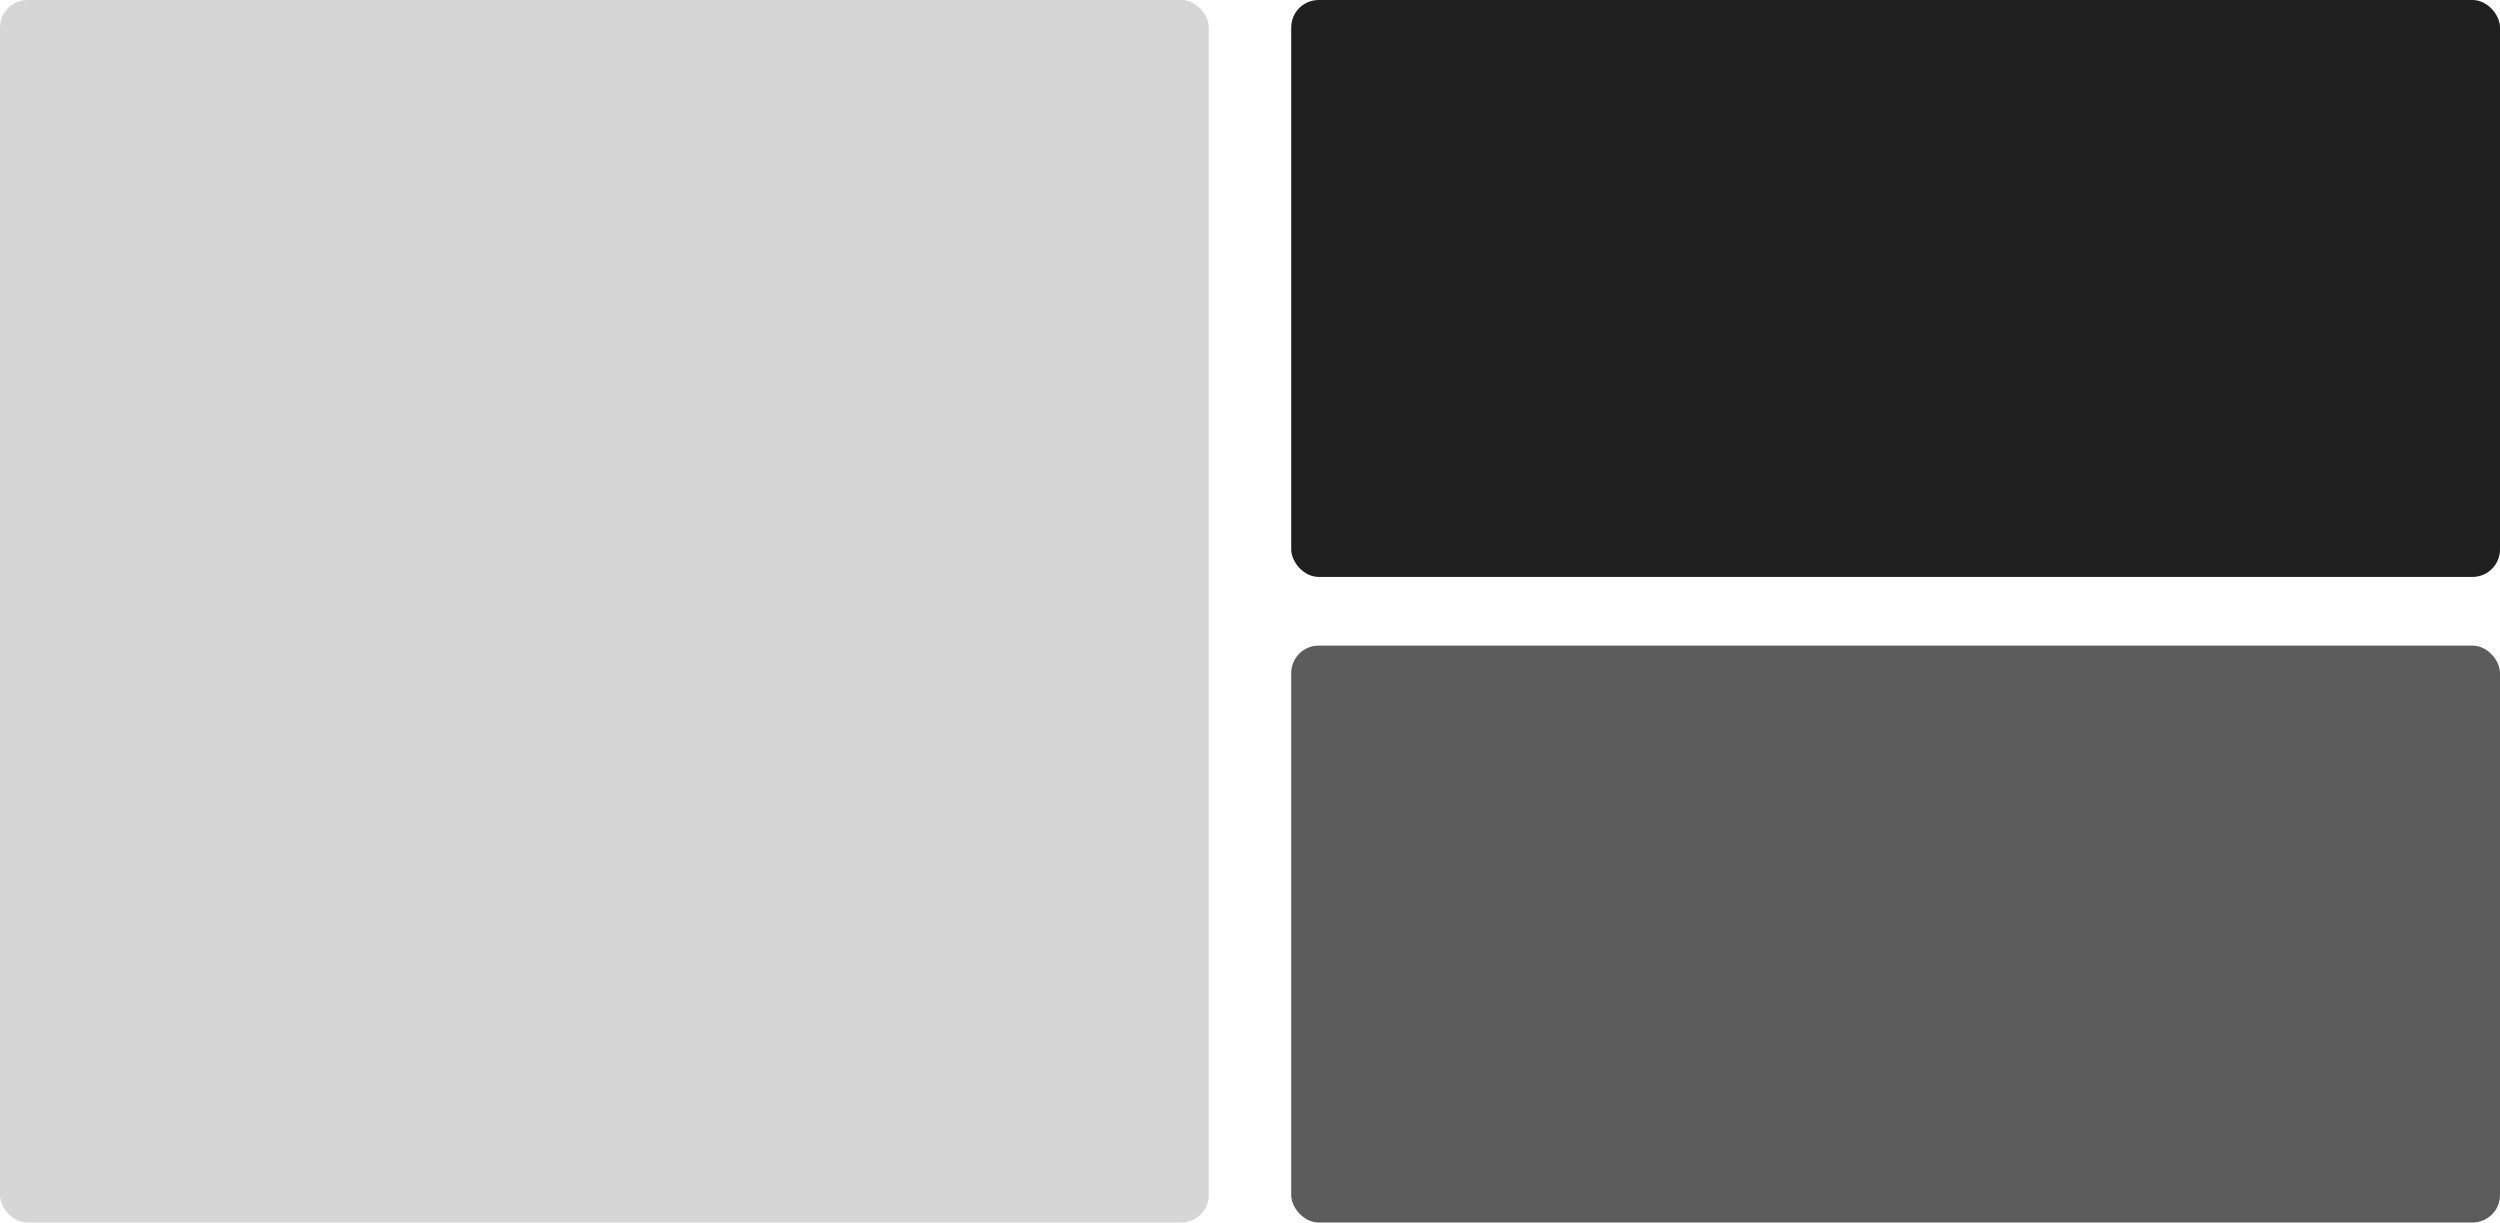
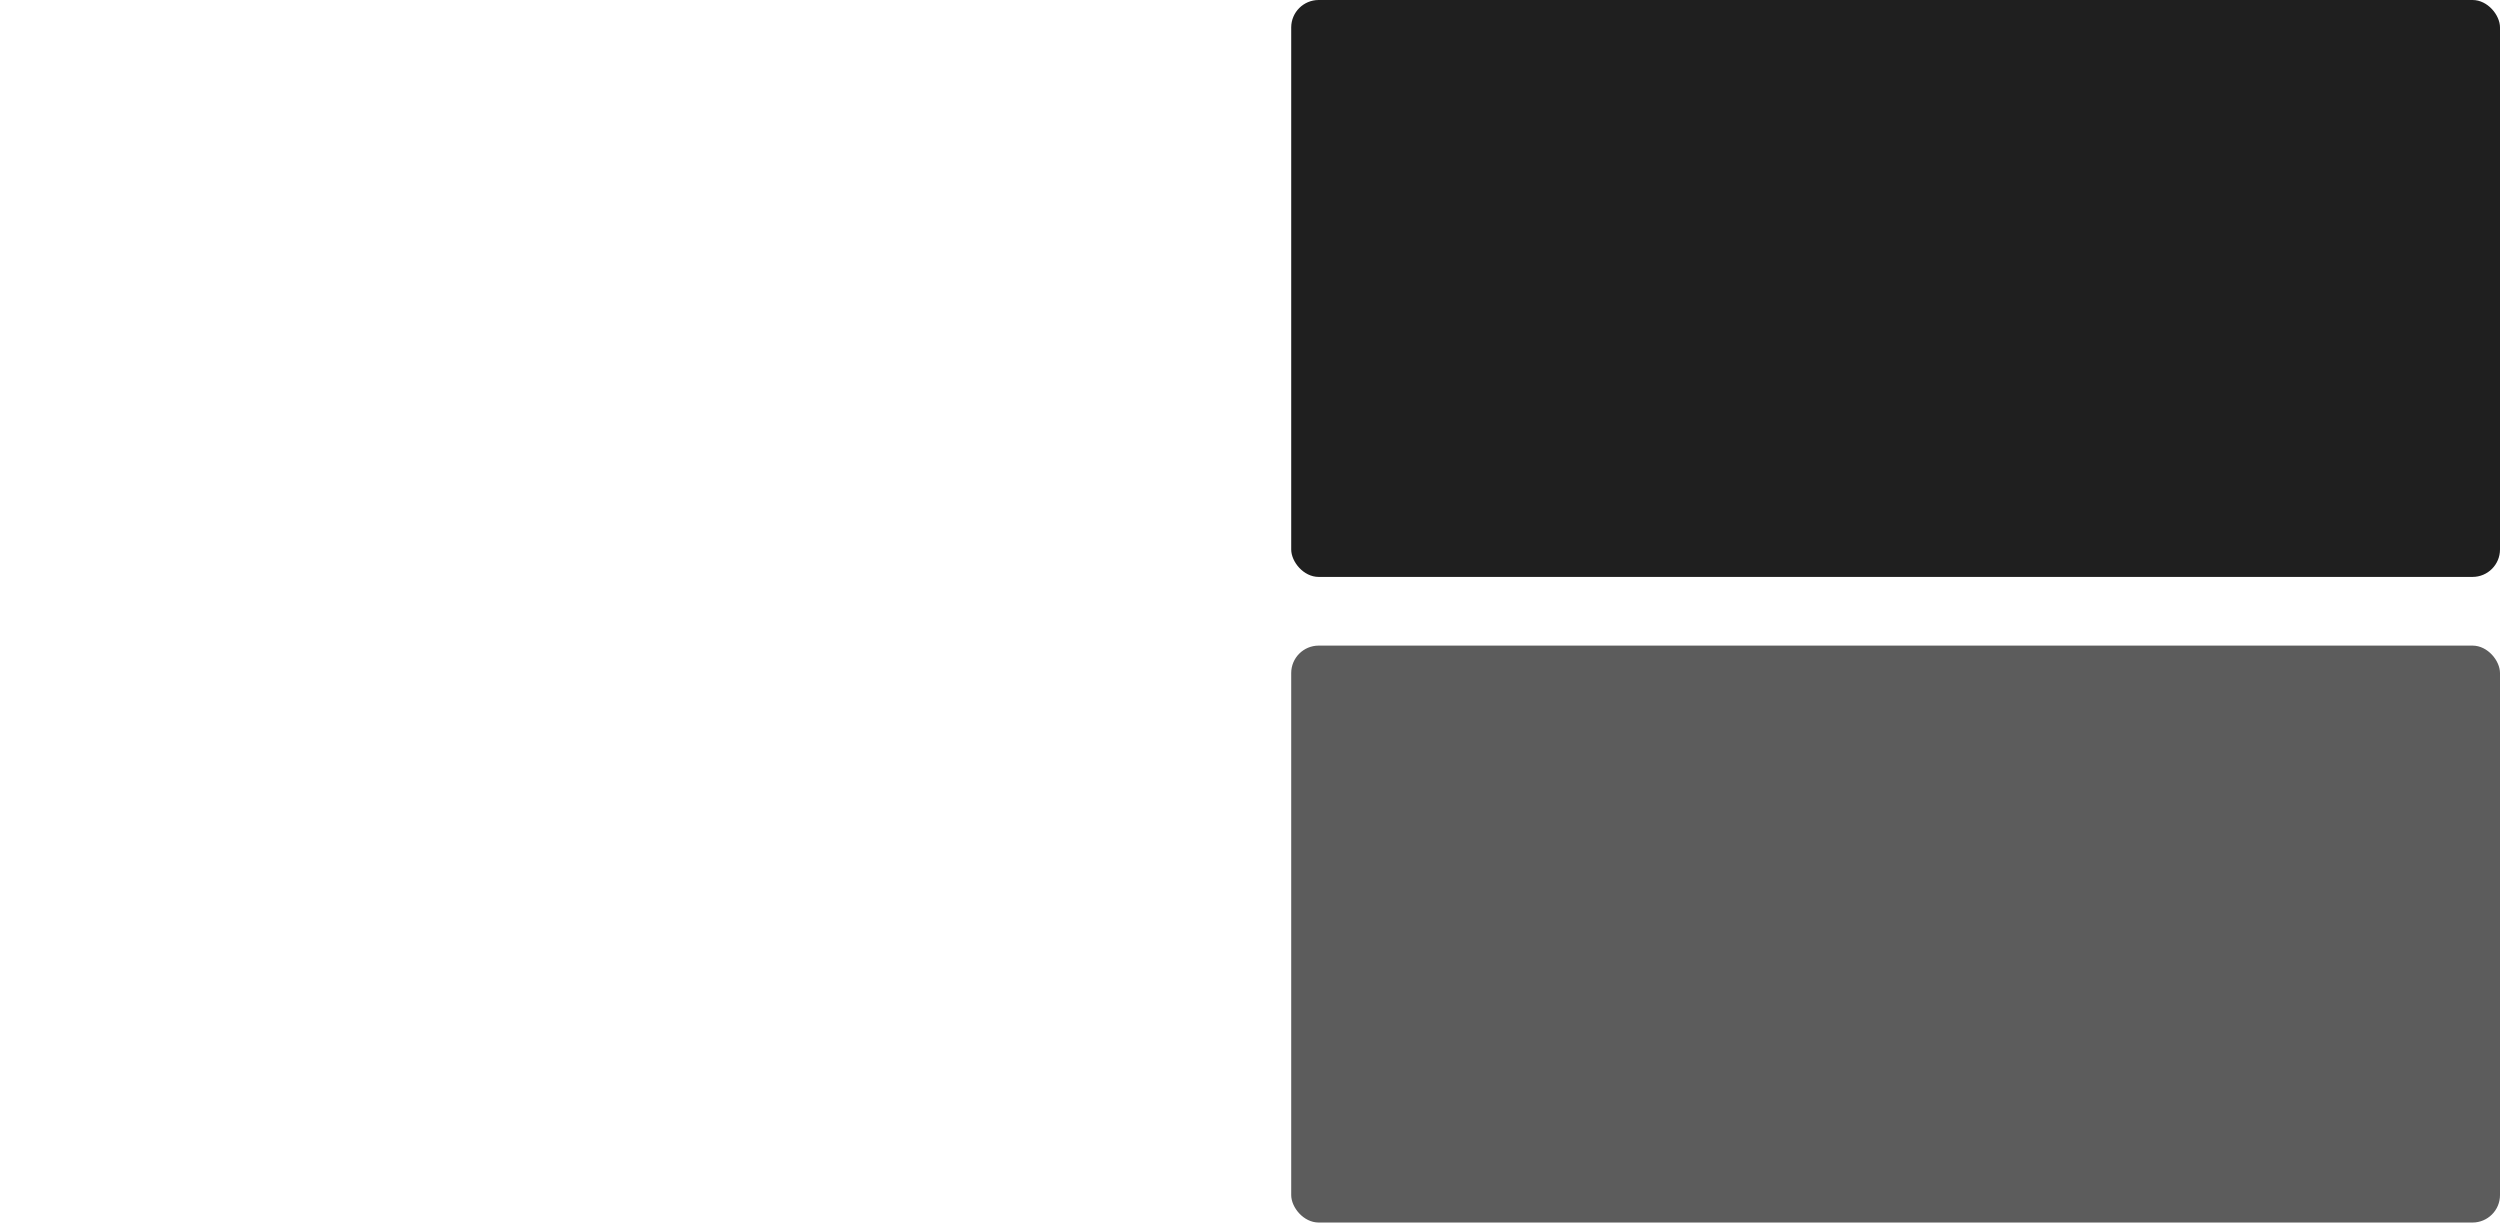
<svg xmlns="http://www.w3.org/2000/svg" width="182" height="89" viewBox="0 0 182 89" fill="none">
-   <rect width="88" height="89" rx="2" fill="#D6D6D6" />
  <rect x="94" y="47" width="88" height="42" rx="2" fill="#5C5C5C" />
  <rect x="94" width="88" height="42" rx="2" fill="#1F1F1F" />
</svg>